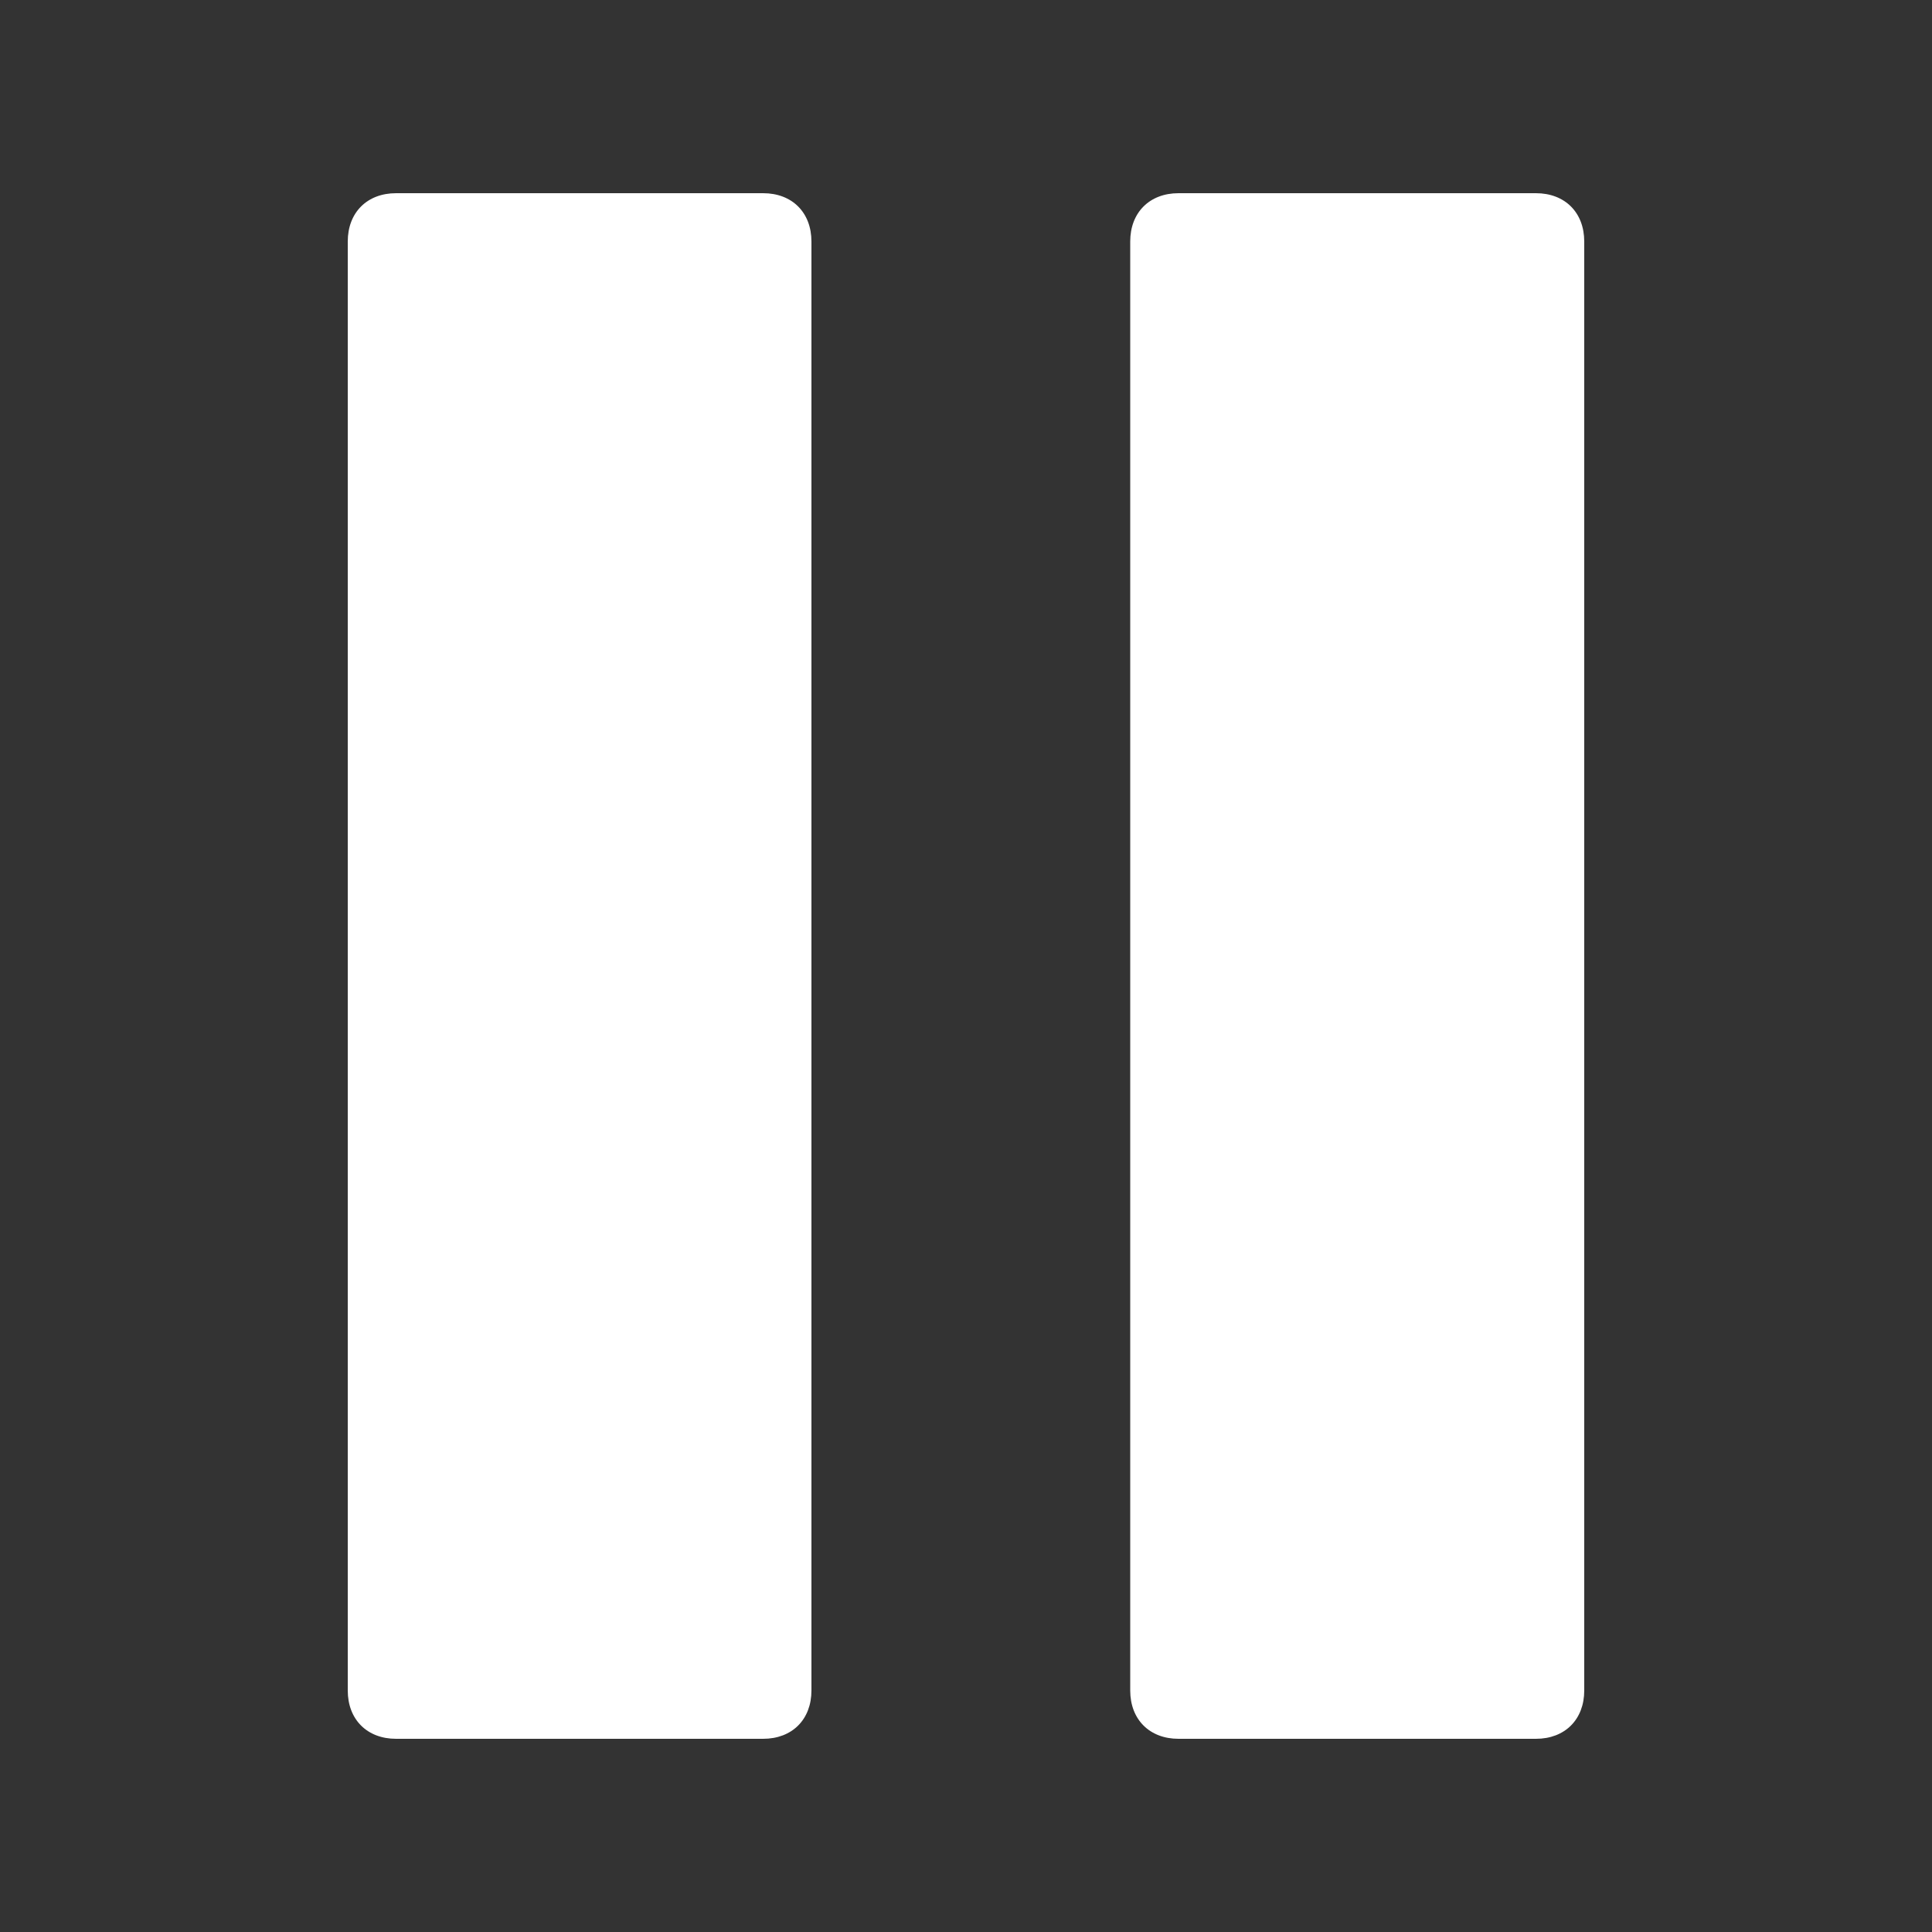
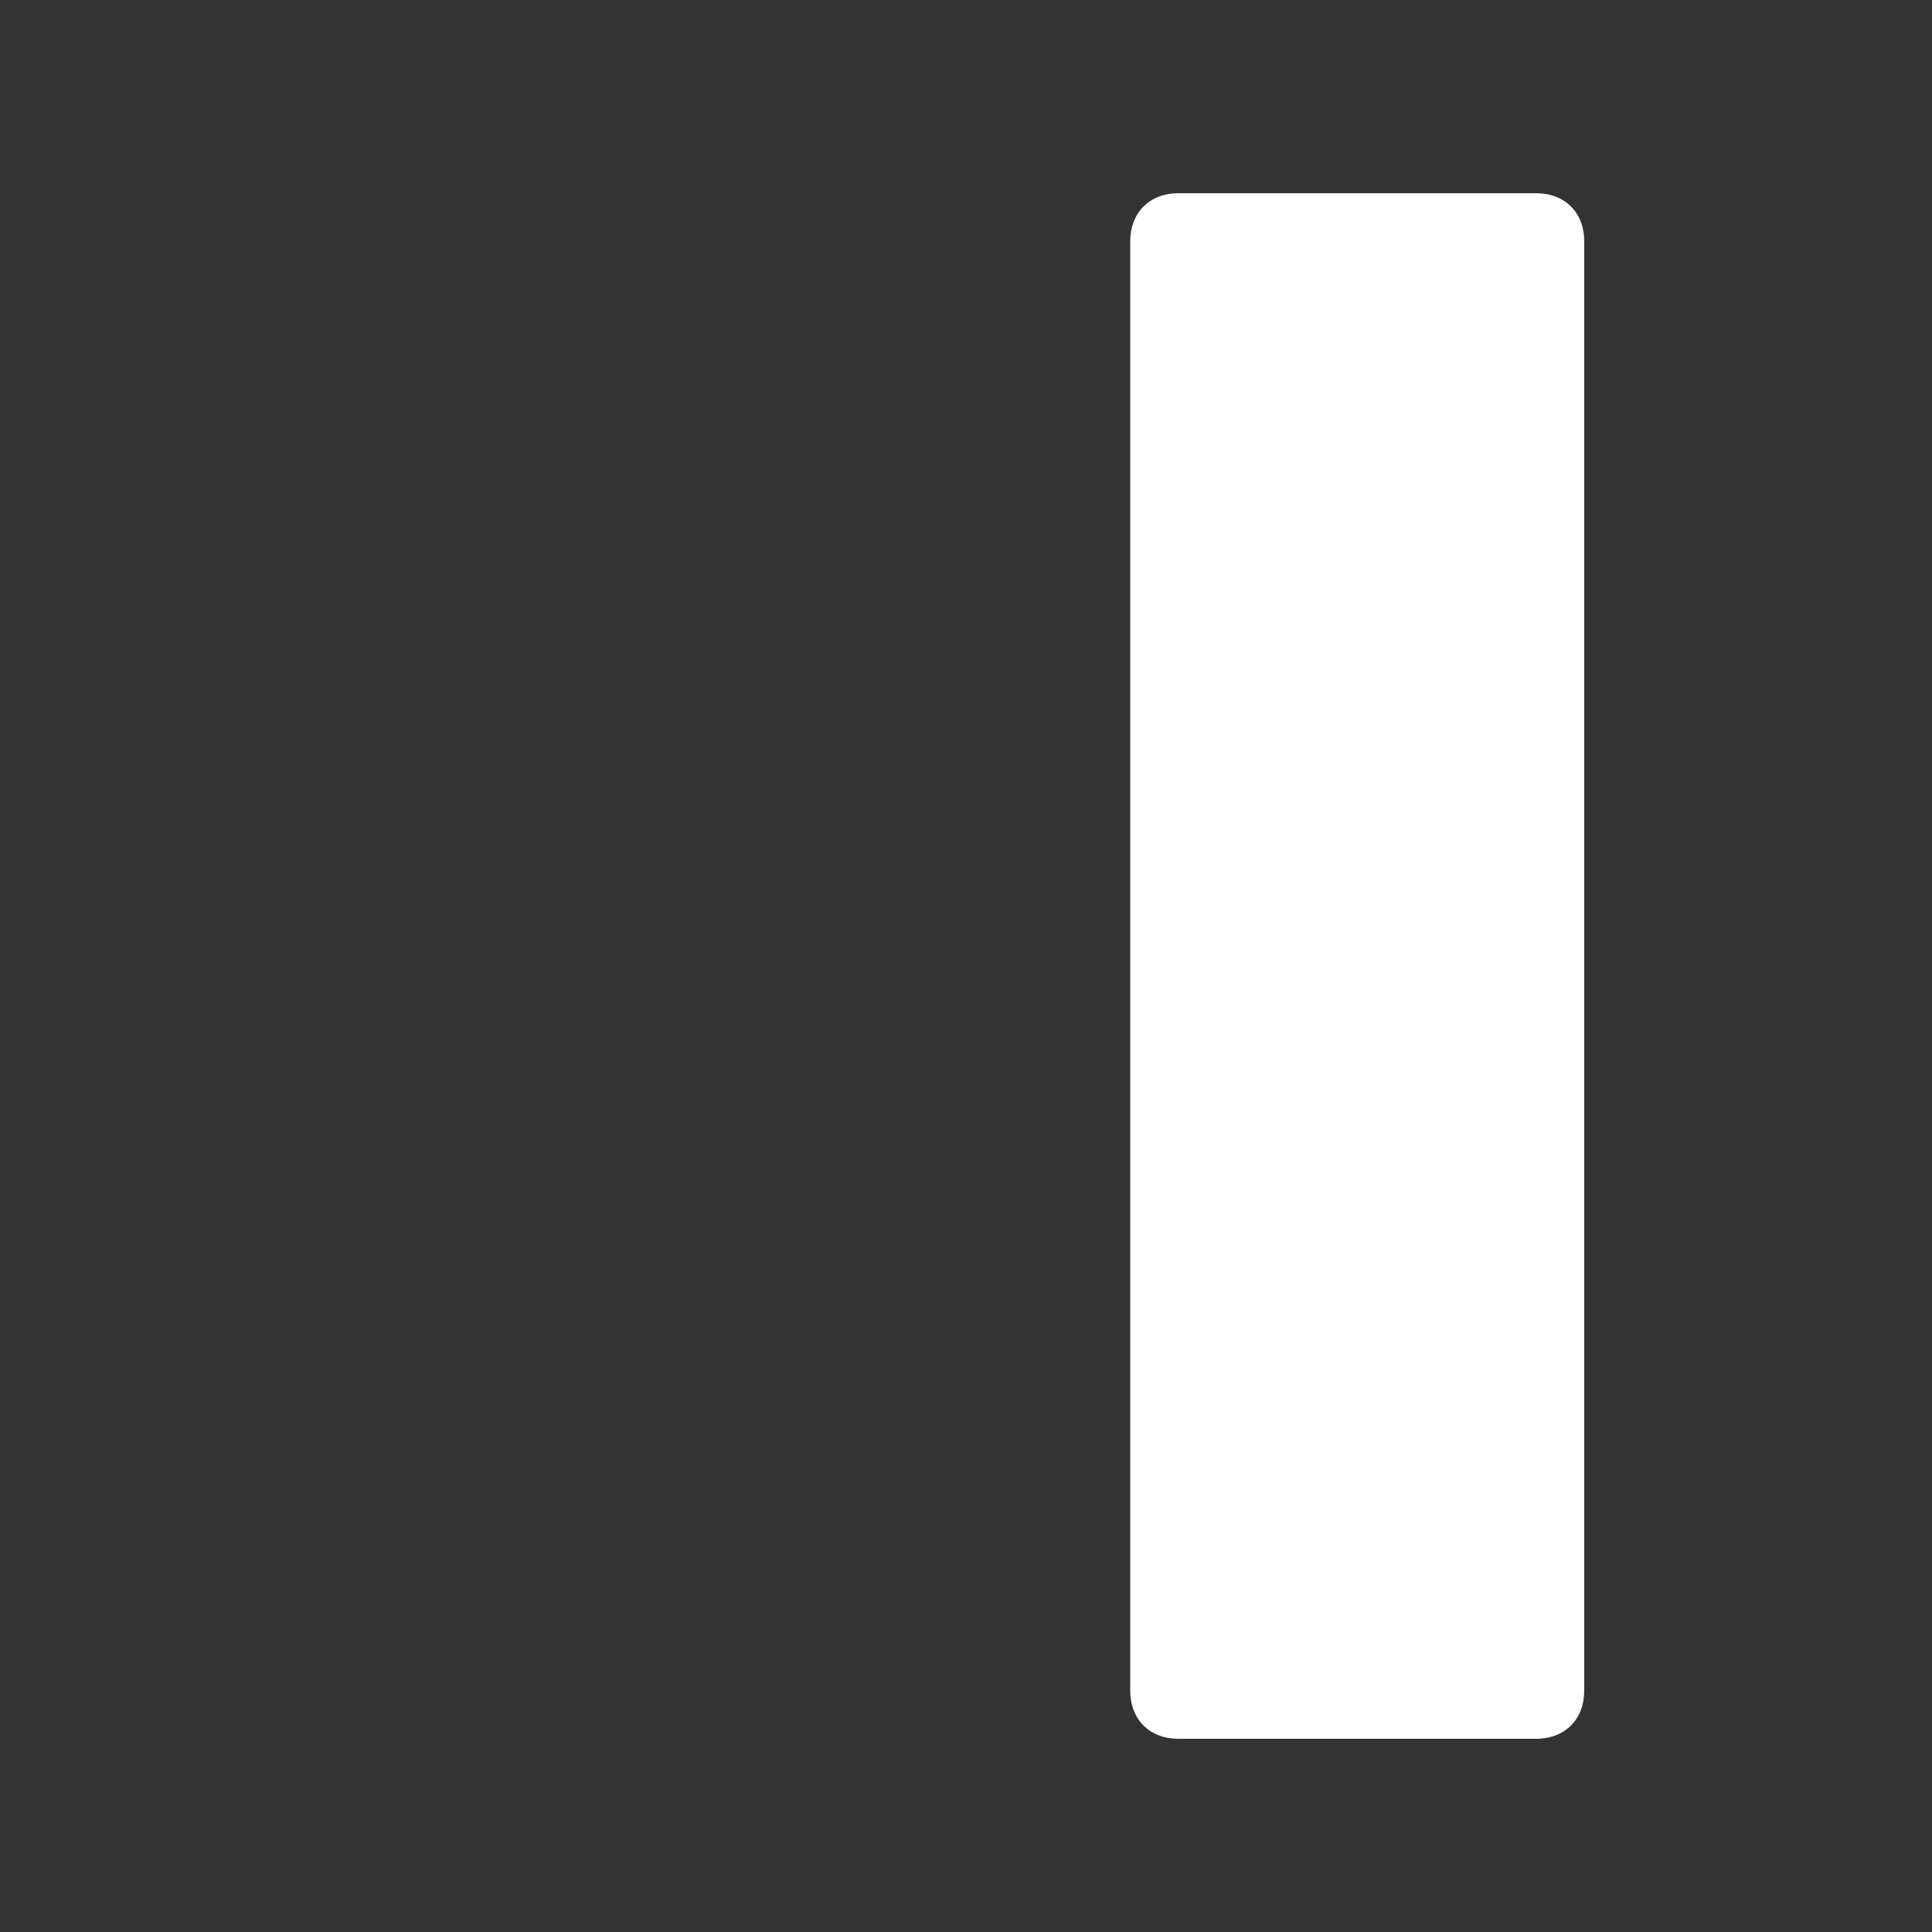
<svg xmlns="http://www.w3.org/2000/svg" version="1.1" id="Слой_1" x="0px" y="0px" viewBox="0 0 20 20" style="enable-background:new 0 0 20 20;" xml:space="preserve">
  <rect x="0" y="0" width="20" height="20" fill="#333333" stroke="none" />
  <style type="text/css">
	.st0{fill:#FFFFFF;}
</style>
  <g id="Pause">
    <g>
      <path class="st0" d="M11.7,2.5v15c0,0.3,0.2,0.5,0.5,0.5h3.7c0.3,0,0.5-0.2,0.5-0.5v-15c0-0.3-0.2-0.5-0.5-0.5h-3.7    C11.9,2,11.7,2.2,11.7,2.5z" />
-       <path class="st0" d="M7.9,2H4.1C3.8,2,3.6,2.2,3.6,2.5v15c0,0.3,0.2,0.5,0.5,0.5h3.8c0.3,0,0.5-0.2,0.5-0.5v-15    C8.4,2.2,8.2,2,7.9,2z" />
    </g>
  </g>
</svg>